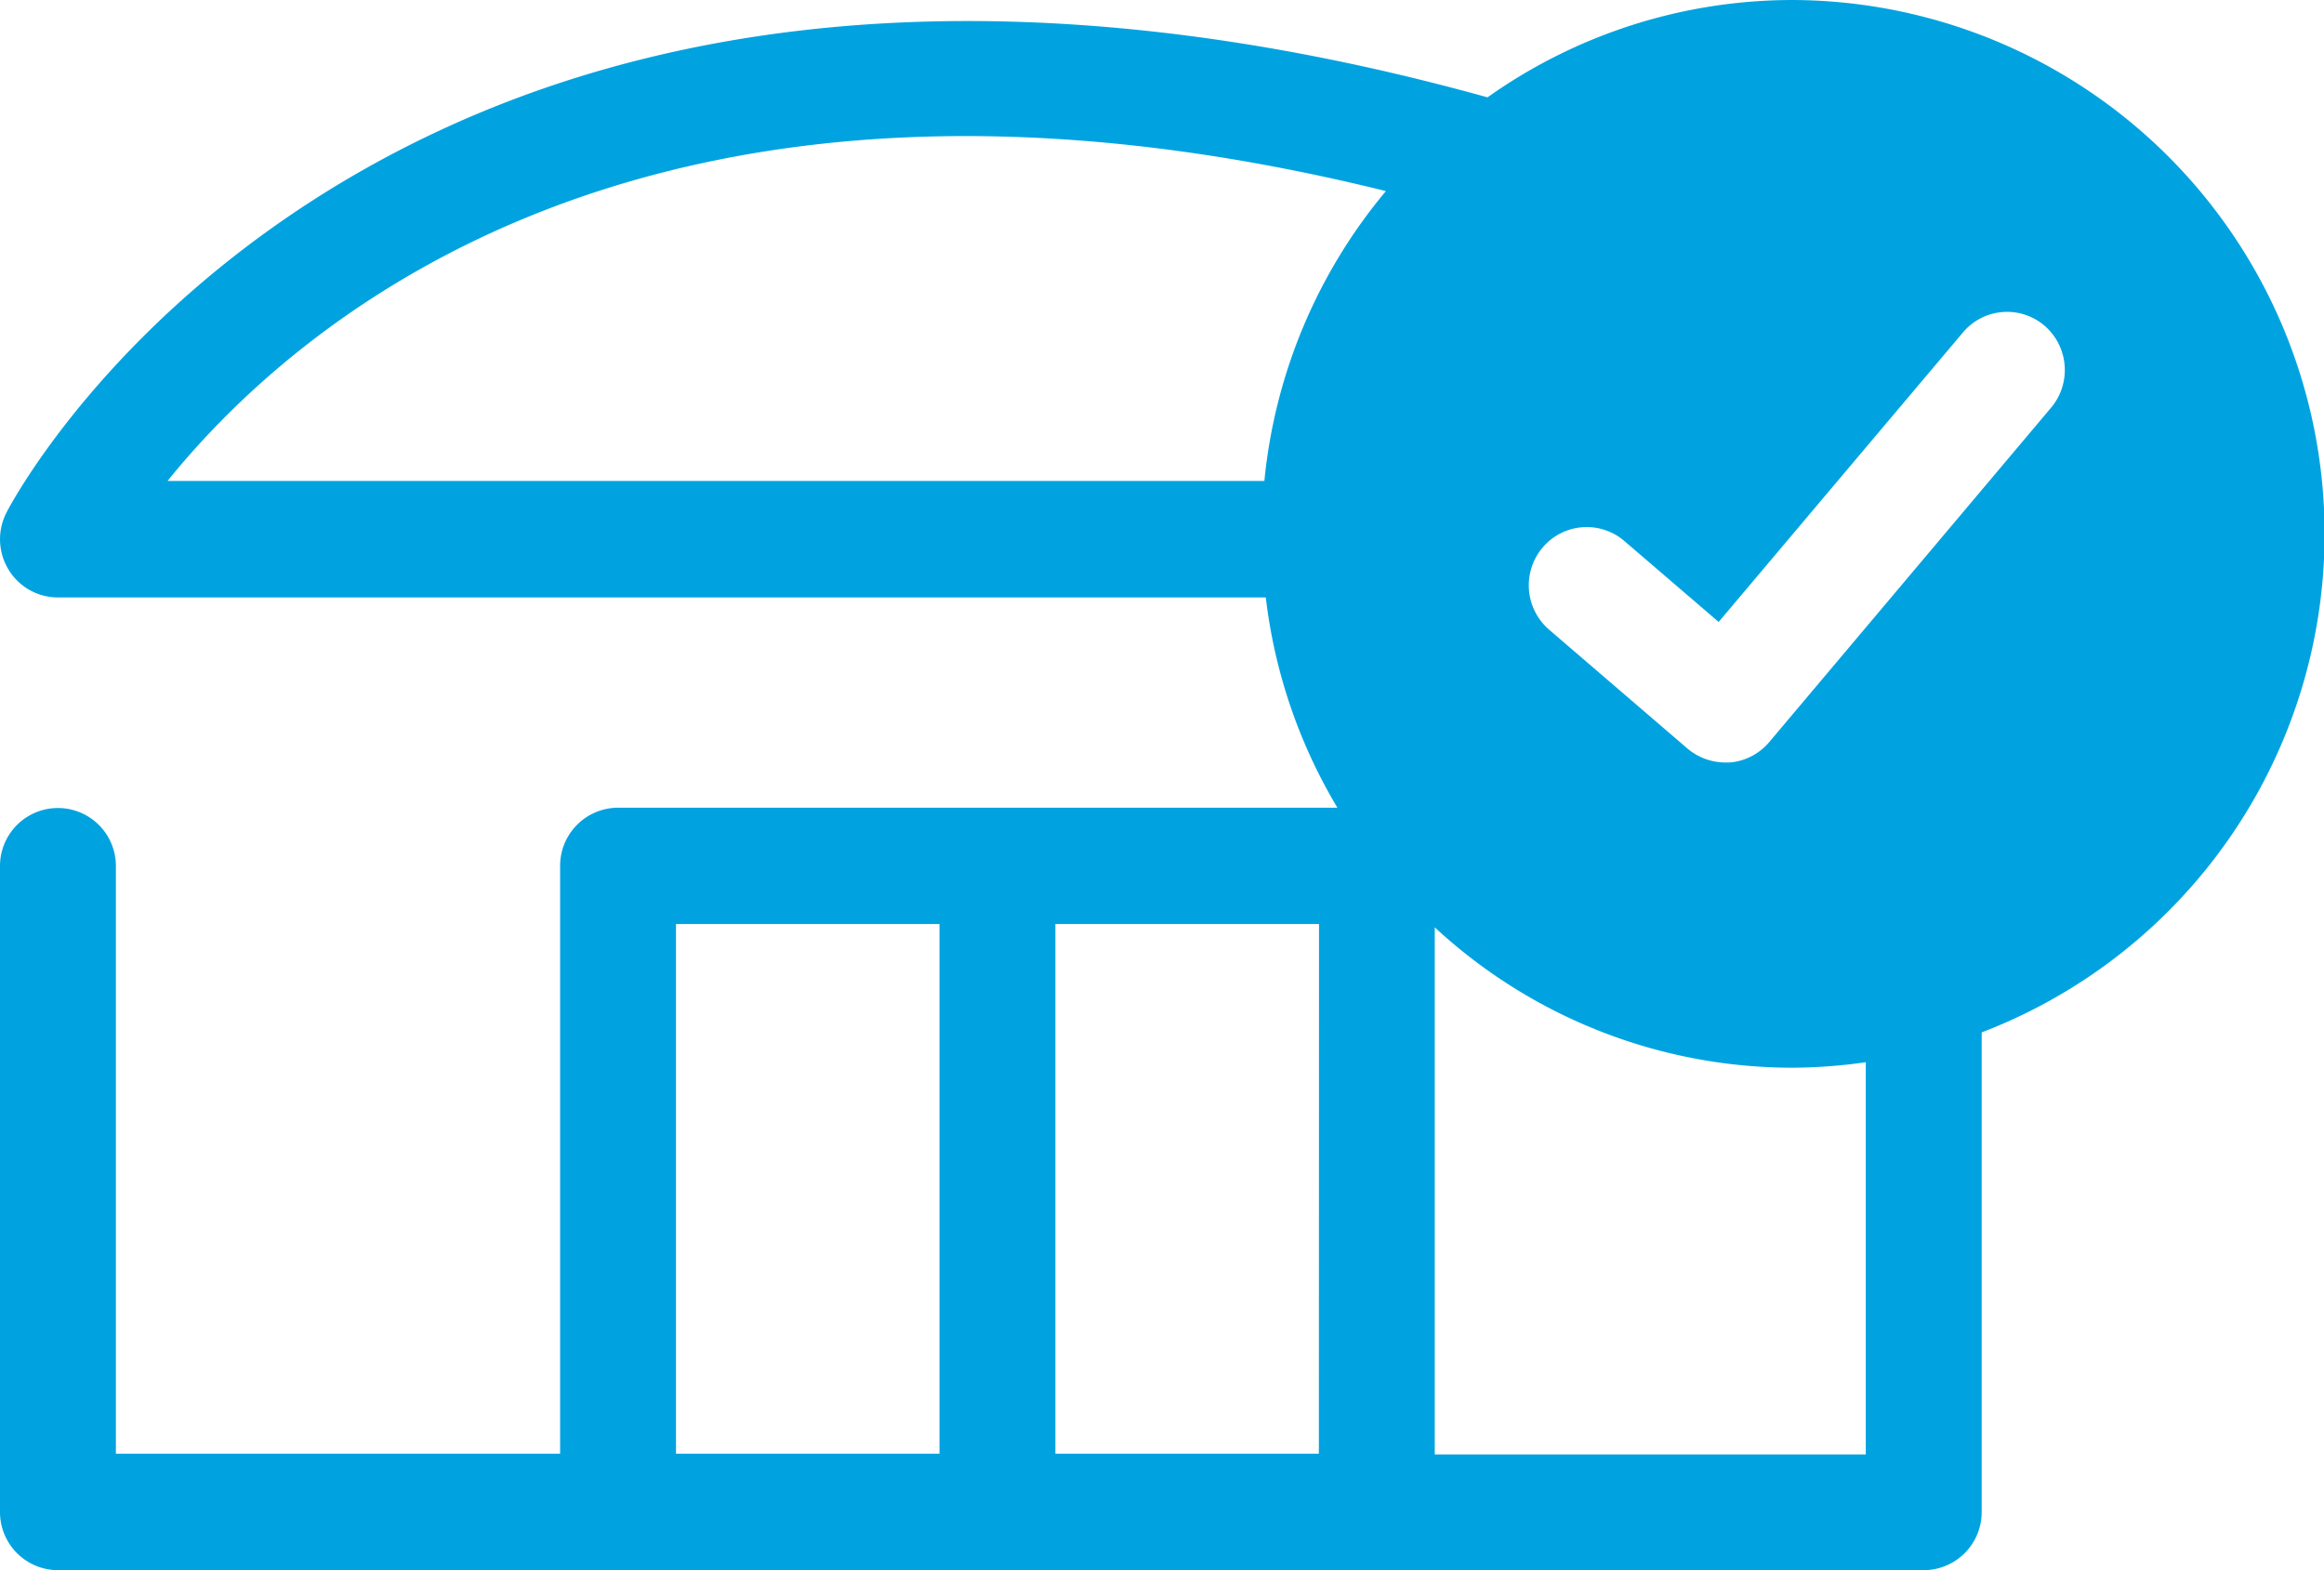
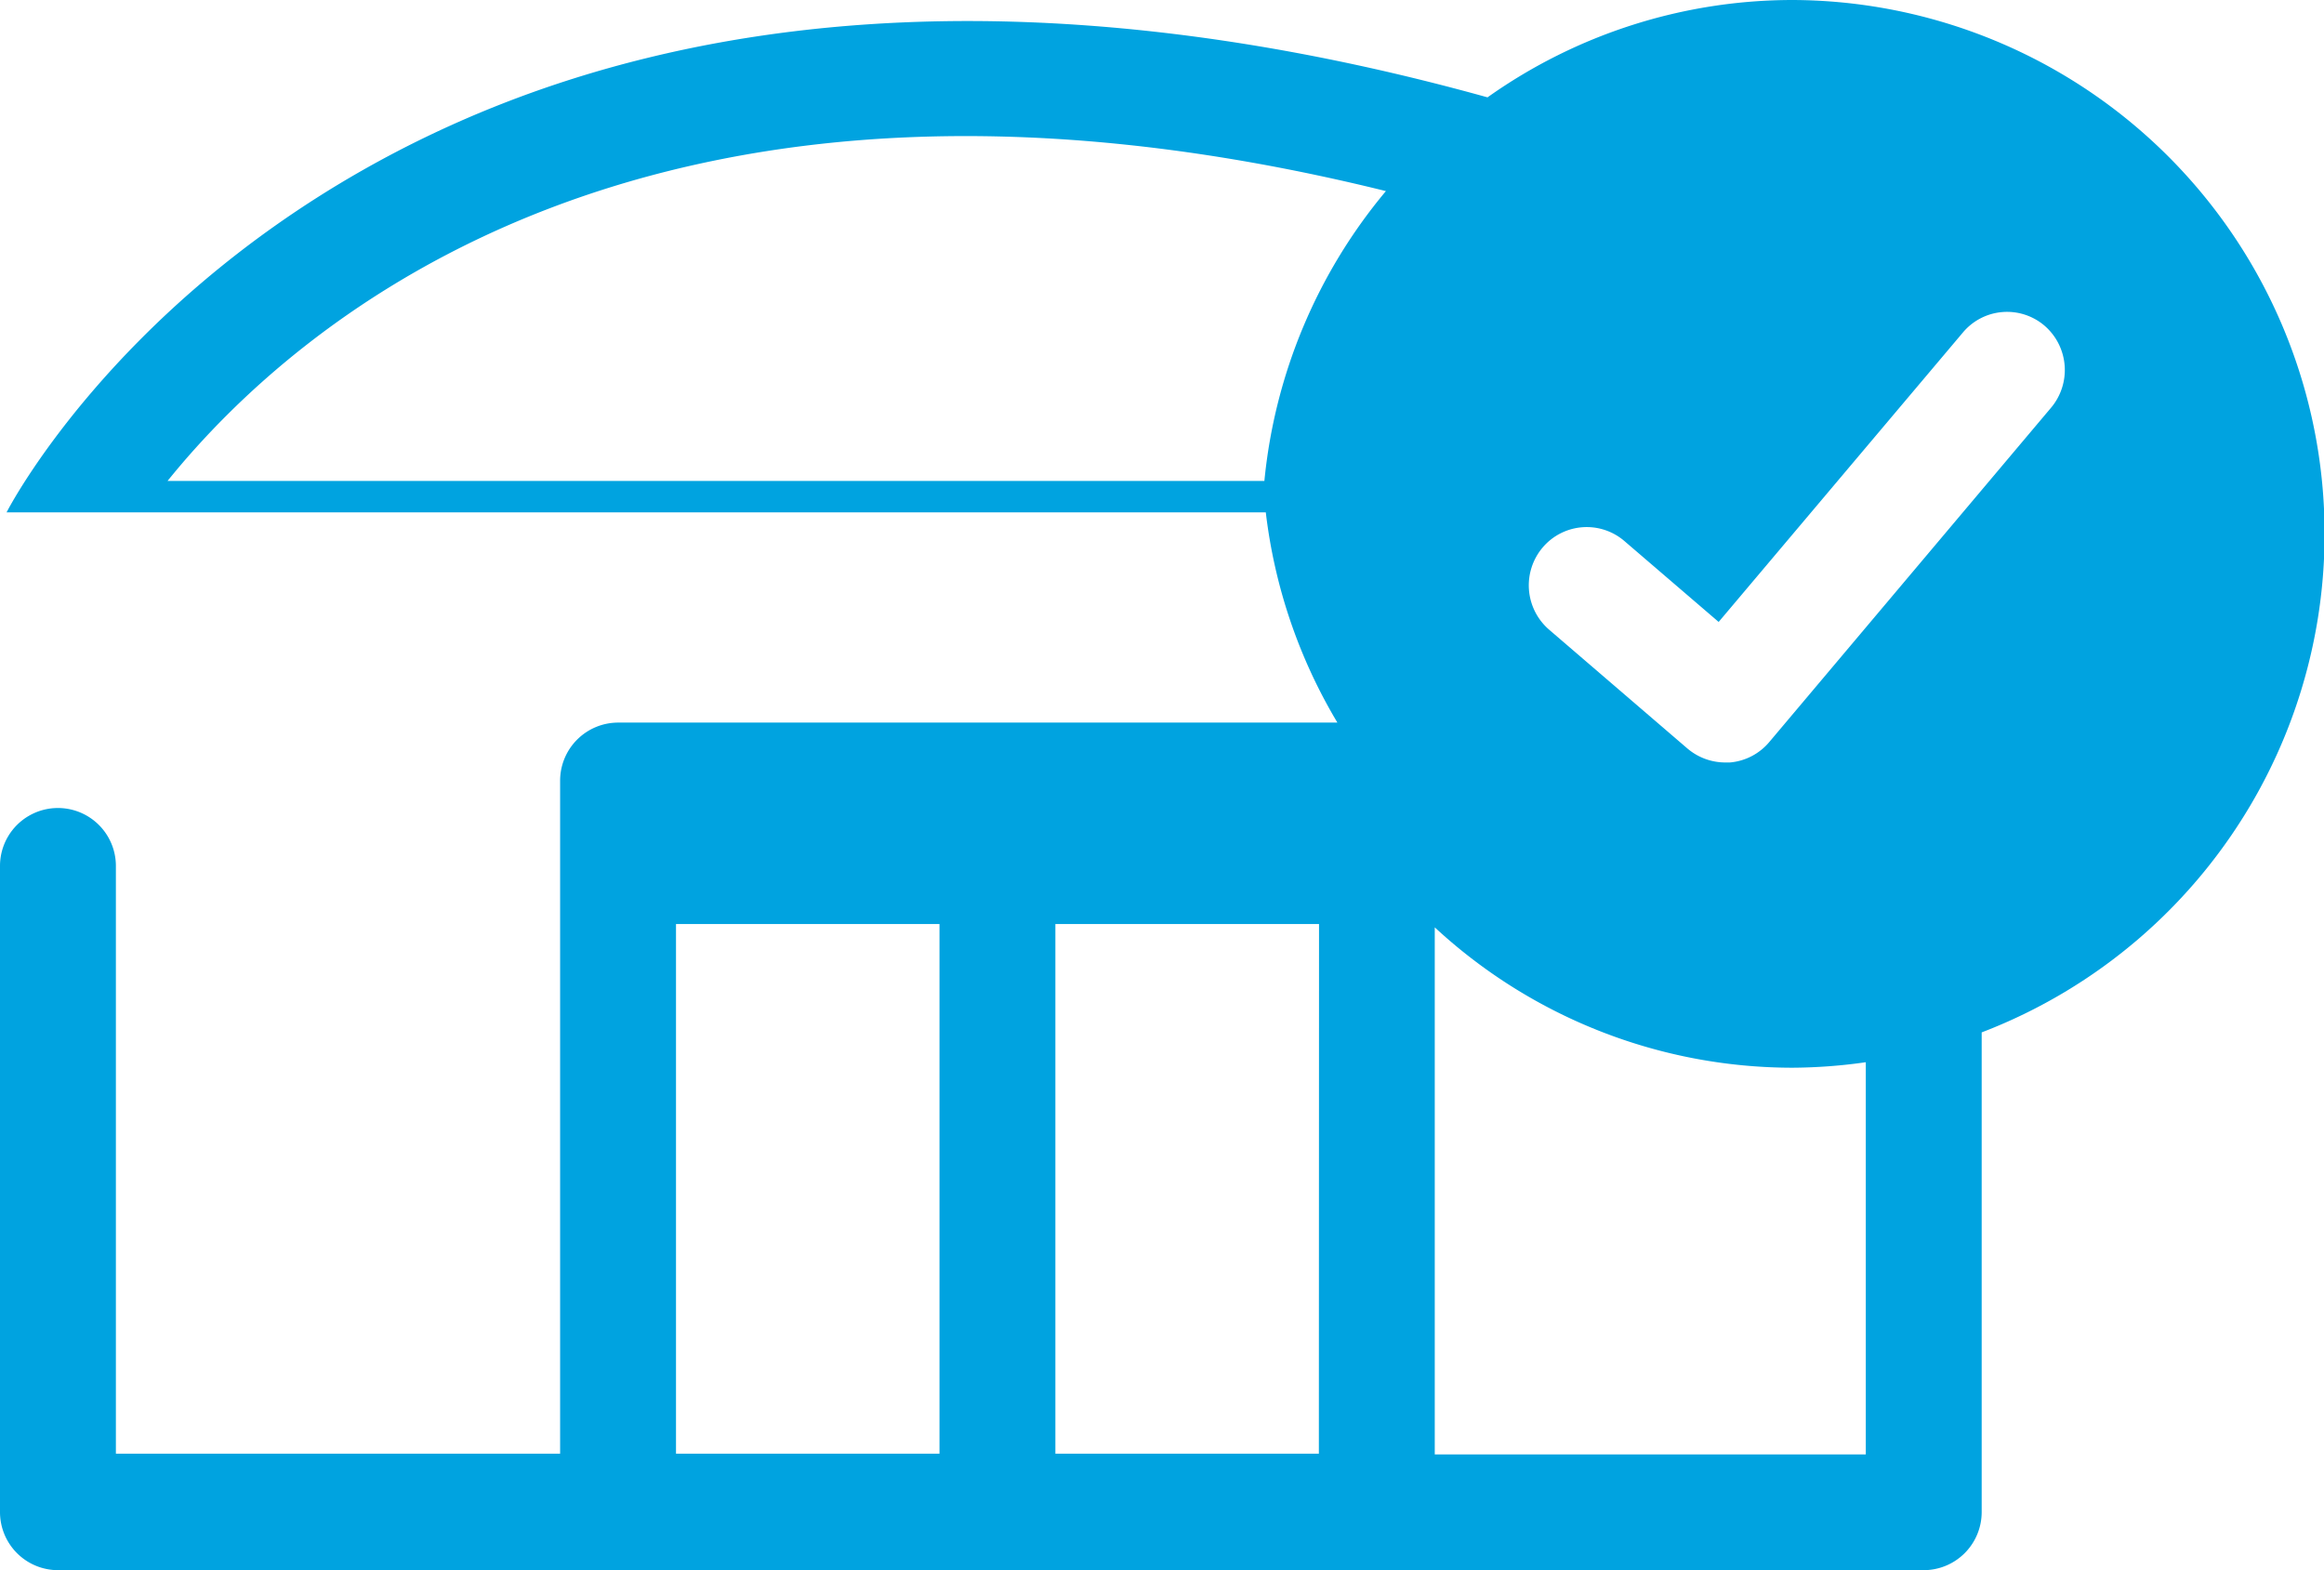
<svg xmlns="http://www.w3.org/2000/svg" id="Layer_1" data-name="Layer 1" viewBox="0 0 148 100">
  <defs>
    <style>.cls-1{fill:#00a3e0;}</style>
  </defs>
-   <path class="cls-1" d="M114.17,0A33.58,33.58,0,0,0,94.73,6.2C73.8.38,46.49-2.44,23.11,10.83,7.15,19.89.68,32.11.42,32.63a3.72,3.72,0,0,0,.12,3.64,3.68,3.68,0,0,0,3.15,1.78H80.61a33.77,33.77,0,0,0,4.56,13.39H39.36a3.7,3.7,0,0,0-3.69,3.71V92.58H7.38V55.15a3.69,3.69,0,1,0-7.38,0V96.29A3.7,3.7,0,0,0,3.69,100H122.51a3.7,3.7,0,0,0,3.69-3.71V65.75A34,34,0,0,0,114.17,0ZM59.83,92.58H43.05V58.85H59.83Zm24.16,0H67.21V58.85H84ZM80.52,30.63H10.67c8.22-10.19,30.92-30,77.59-18.46A33.87,33.87,0,0,0,80.52,30.63Zm38.3,62H91.37V59.06A33.54,33.54,0,0,0,114.17,68a33.92,33.92,0,0,0,4.65-.35ZM130.59,26,112.68,47.25a3.68,3.68,0,0,1-2.52,1.31h-.3a3.73,3.73,0,0,1-2.4-.89l-8.81-7.57a3.73,3.73,0,0,1-.41-5.23,3.68,3.68,0,0,1,5.21-.41l6,5.15L125,21.18a3.67,3.67,0,0,1,5.2-.44A3.73,3.73,0,0,1,130.59,26Z" />
+   <path class="cls-1" d="M114.17,0A33.58,33.58,0,0,0,94.73,6.2C73.8.38,46.49-2.44,23.11,10.83,7.15,19.89.68,32.11.42,32.63H80.61a33.77,33.77,0,0,0,4.56,13.39H39.36a3.7,3.7,0,0,0-3.69,3.71V92.58H7.38V55.15a3.69,3.69,0,1,0-7.38,0V96.29A3.7,3.7,0,0,0,3.69,100H122.51a3.7,3.7,0,0,0,3.69-3.71V65.75A34,34,0,0,0,114.17,0ZM59.83,92.58H43.05V58.85H59.83Zm24.16,0H67.21V58.85H84ZM80.52,30.63H10.67c8.22-10.19,30.92-30,77.59-18.46A33.87,33.87,0,0,0,80.52,30.63Zm38.3,62H91.37V59.06A33.54,33.54,0,0,0,114.17,68a33.92,33.92,0,0,0,4.65-.35ZM130.59,26,112.68,47.25a3.68,3.68,0,0,1-2.52,1.31h-.3a3.73,3.73,0,0,1-2.4-.89l-8.81-7.57a3.73,3.73,0,0,1-.41-5.23,3.68,3.68,0,0,1,5.21-.41l6,5.15L125,21.18a3.67,3.67,0,0,1,5.2-.44A3.73,3.73,0,0,1,130.59,26Z" />
</svg>